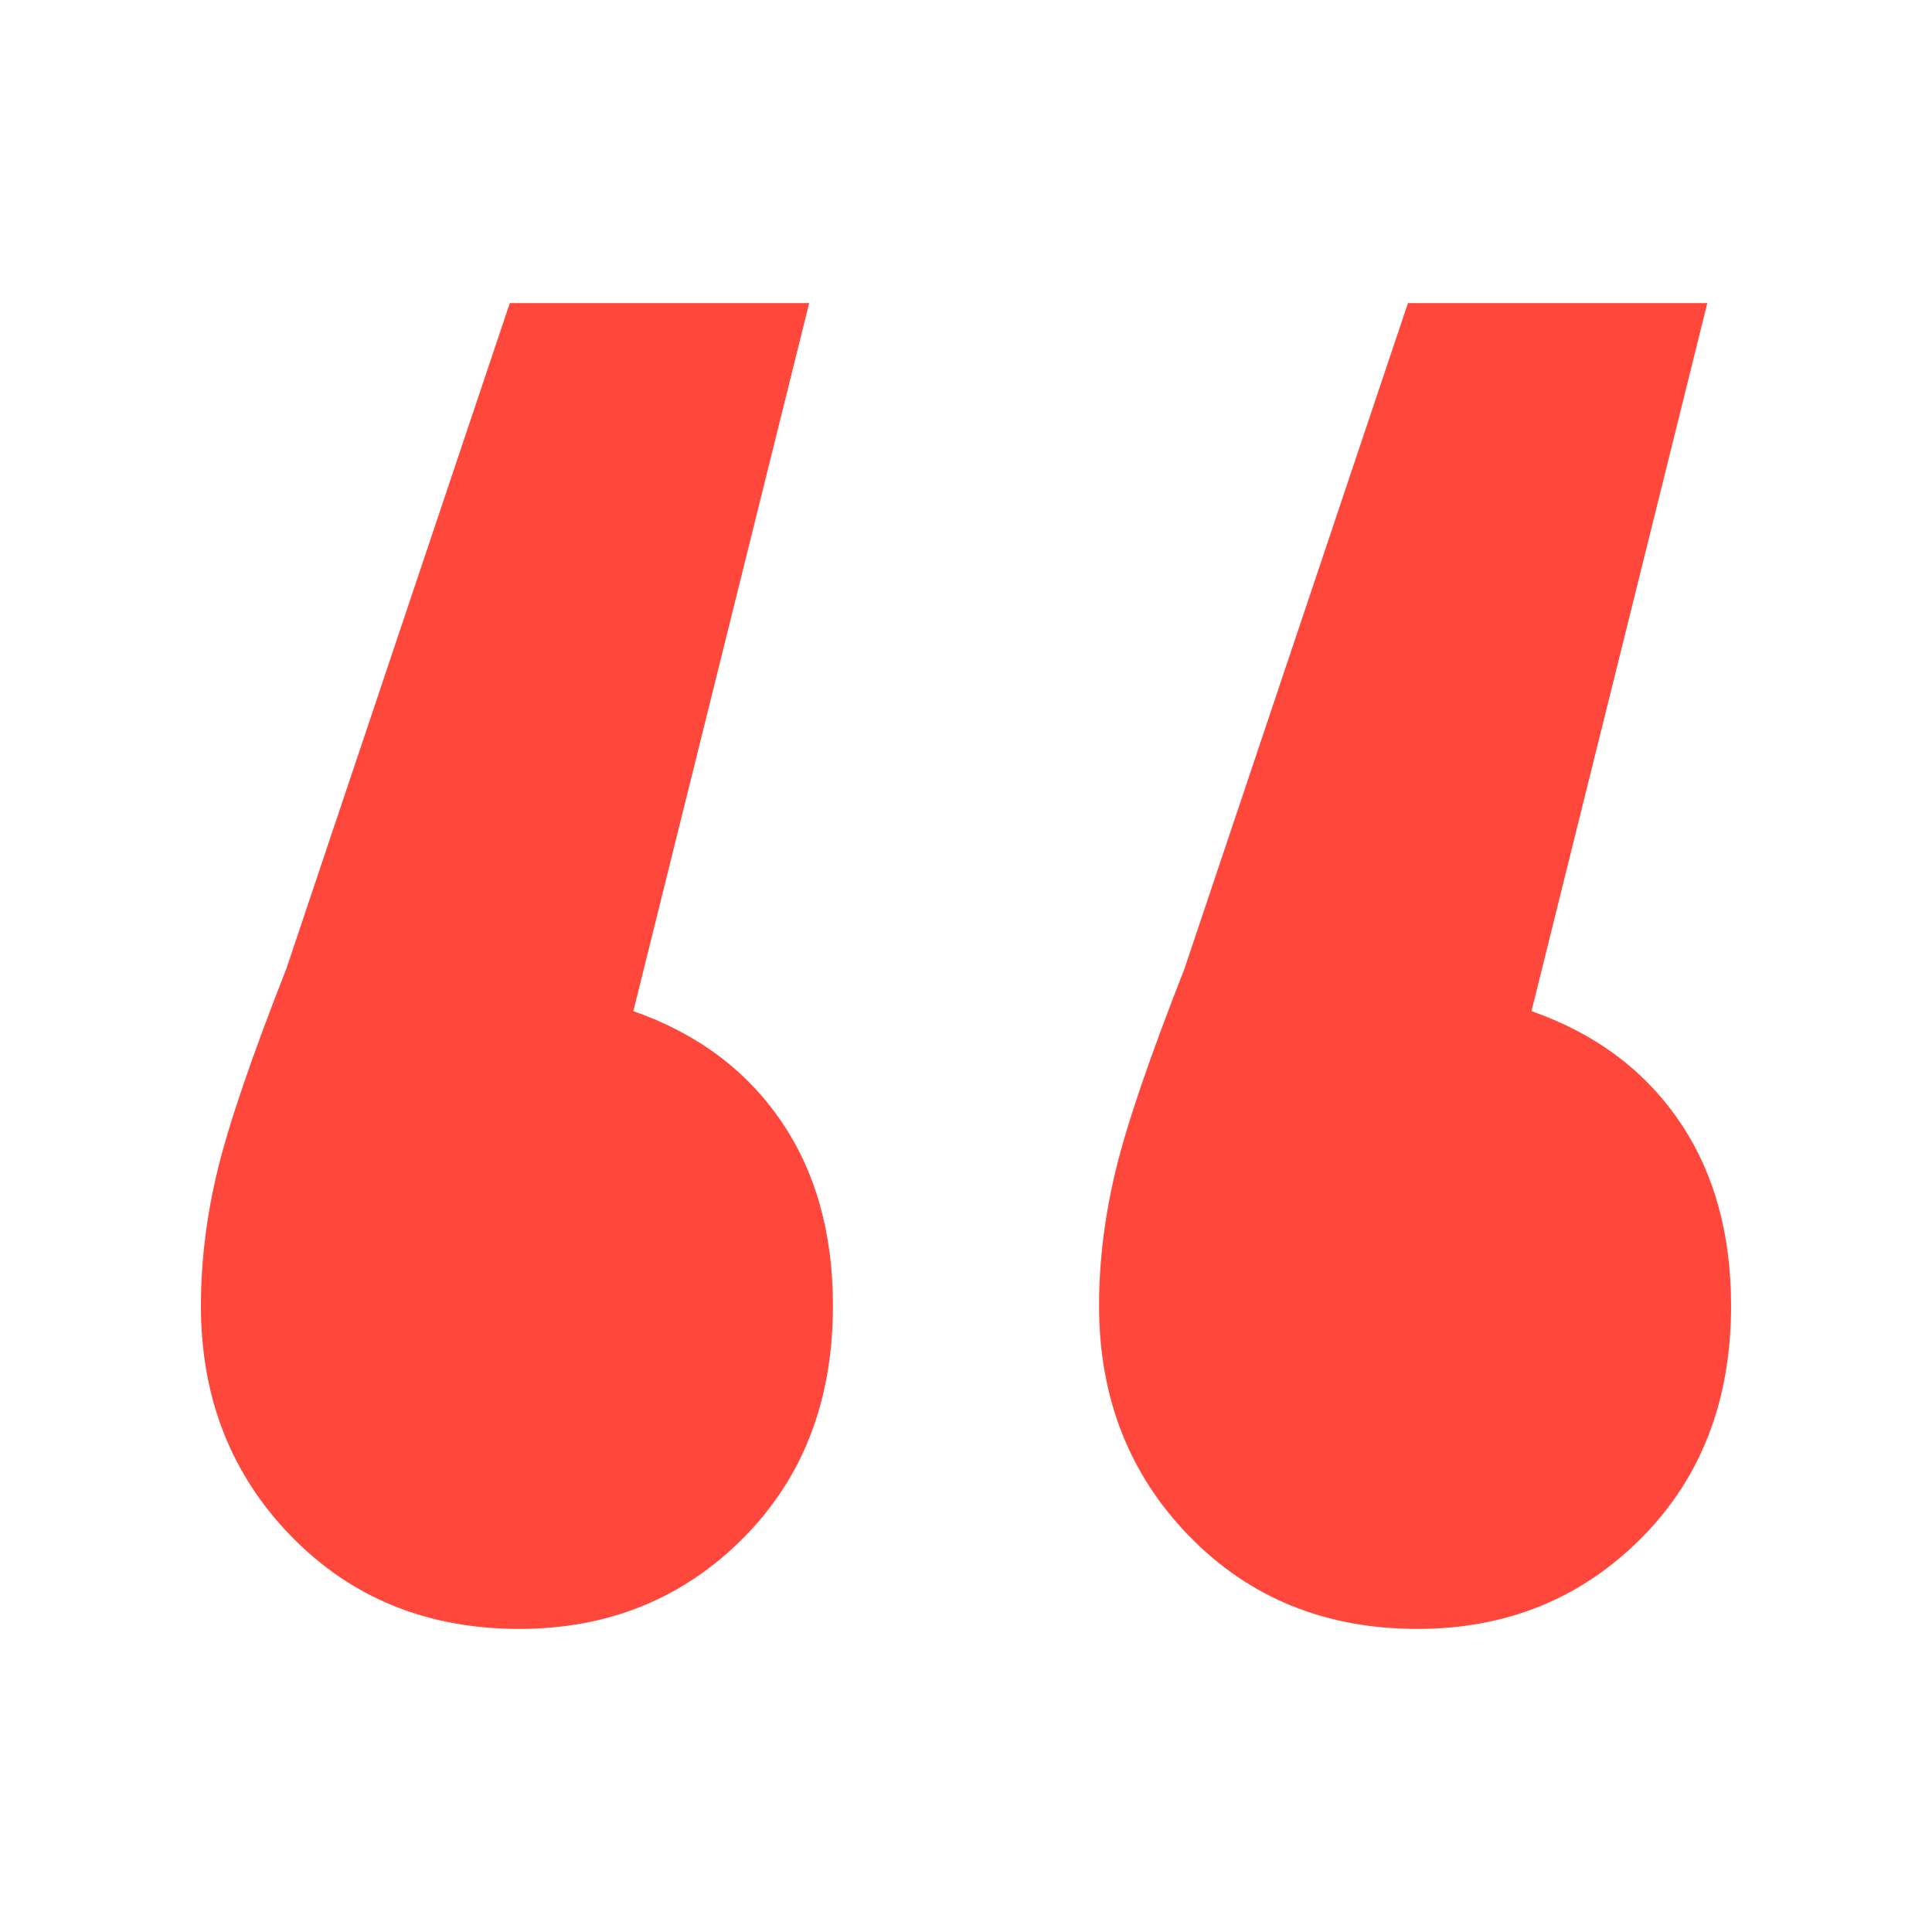
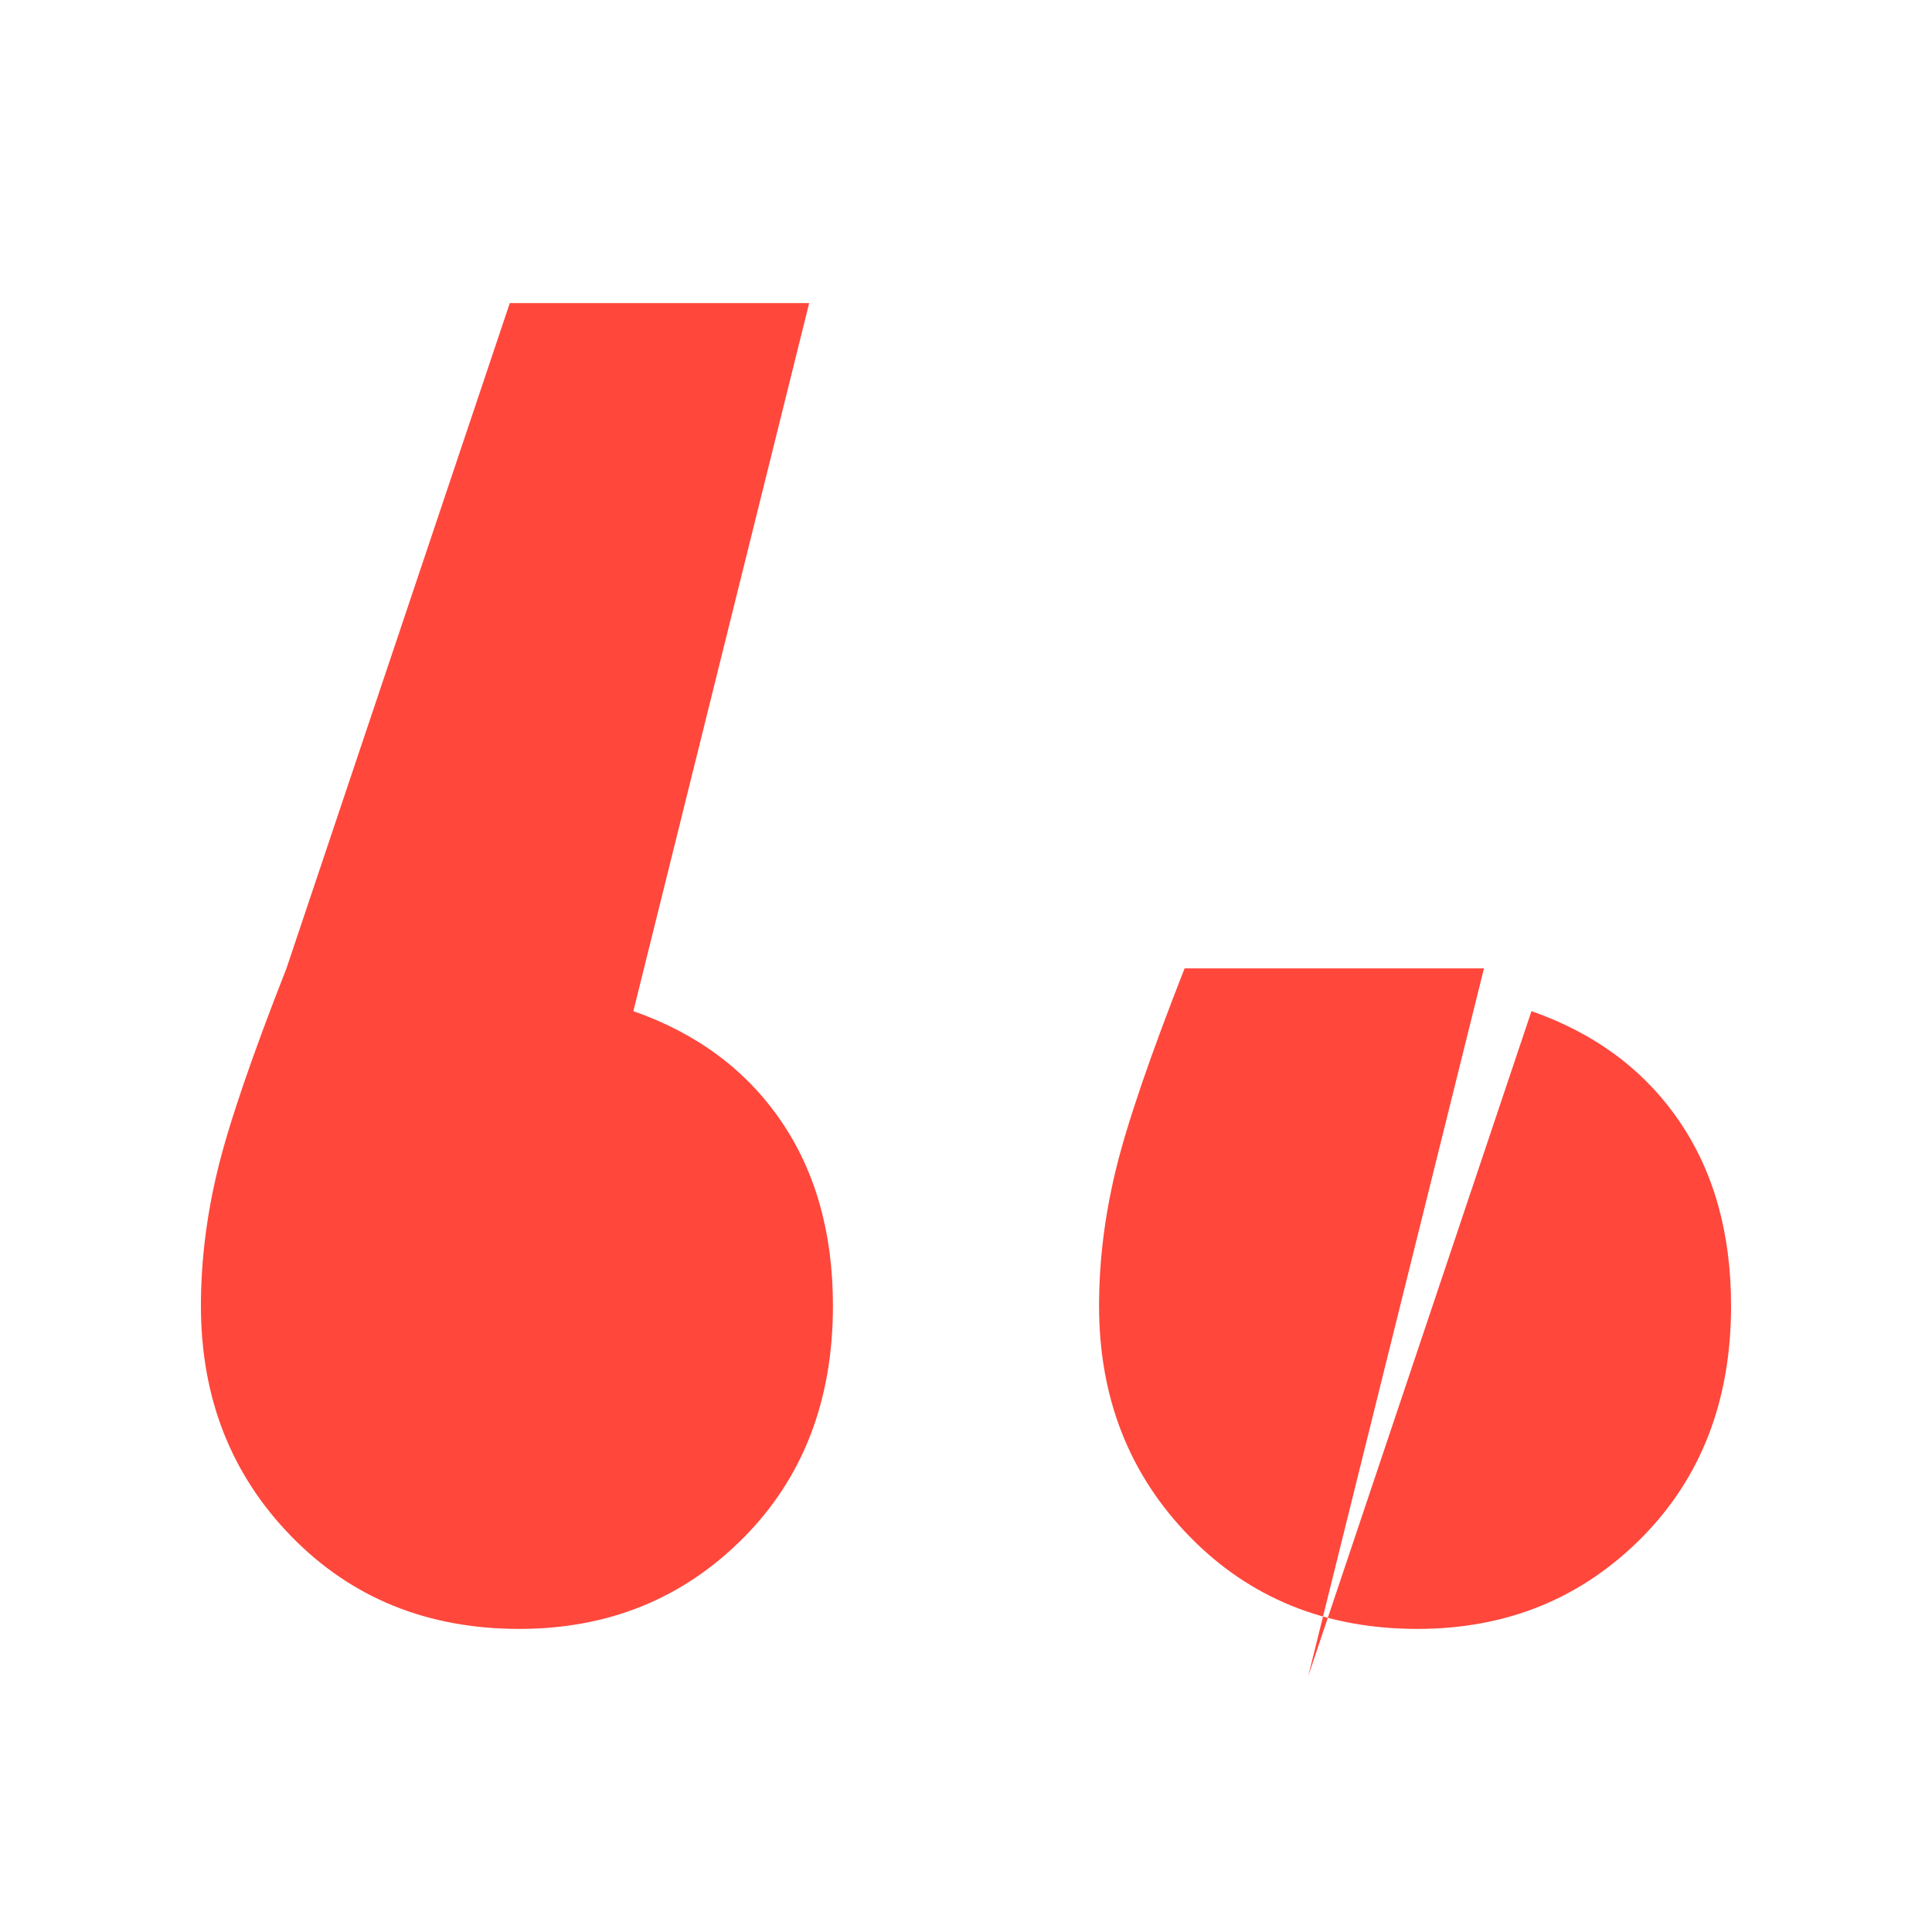
<svg xmlns="http://www.w3.org/2000/svg" data-bbox="20.799 31.376 158.401 137.248" width="200" height="200" viewBox="0 0 200 200" data-type="color">
  <g>
-     <path fill="#FF473C" d="M65.565 104.673c6.559 2.296 11.642 6.067 15.25 11.315 3.607 5.247 5.411 11.642 5.411 19.185 0 9.838-3.115 17.873-9.347 24.105-6.231 6.23-13.938 9.346-23.121 9.346-9.511 0-17.381-3.197-23.612-9.592-6.231-6.396-9.347-14.349-9.347-23.859 0-4.592.574-9.265 1.722-14.02 1.148-4.756 3.526-11.724 7.133-20.907l23.12-68.87h30.991l-18.2 73.297zm92.974 0c6.559 2.296 11.642 6.067 15.25 11.315 3.607 5.247 5.411 11.642 5.411 19.185 0 9.838-3.115 17.873-9.346 24.105-6.231 6.23-13.938 9.346-23.121 9.346-9.511 0-17.381-3.197-23.612-9.592-6.231-6.396-9.347-14.349-9.347-23.859 0-4.592.574-9.265 1.722-14.02 1.148-4.756 3.526-11.724 7.133-20.907l23.121-68.87h30.991l-18.202 73.297z" data-color="1" />
+     <path fill="#FF473C" d="M65.565 104.673c6.559 2.296 11.642 6.067 15.25 11.315 3.607 5.247 5.411 11.642 5.411 19.185 0 9.838-3.115 17.873-9.347 24.105-6.231 6.23-13.938 9.346-23.121 9.346-9.511 0-17.381-3.197-23.612-9.592-6.231-6.396-9.347-14.349-9.347-23.859 0-4.592.574-9.265 1.722-14.02 1.148-4.756 3.526-11.724 7.133-20.907l23.12-68.87h30.991l-18.2 73.297zm92.974 0c6.559 2.296 11.642 6.067 15.25 11.315 3.607 5.247 5.411 11.642 5.411 19.185 0 9.838-3.115 17.873-9.346 24.105-6.231 6.23-13.938 9.346-23.121 9.346-9.511 0-17.381-3.197-23.612-9.592-6.231-6.396-9.347-14.349-9.347-23.859 0-4.592.574-9.265 1.722-14.02 1.148-4.756 3.526-11.724 7.133-20.907h30.991l-18.202 73.297z" data-color="1" />
  </g>
</svg>